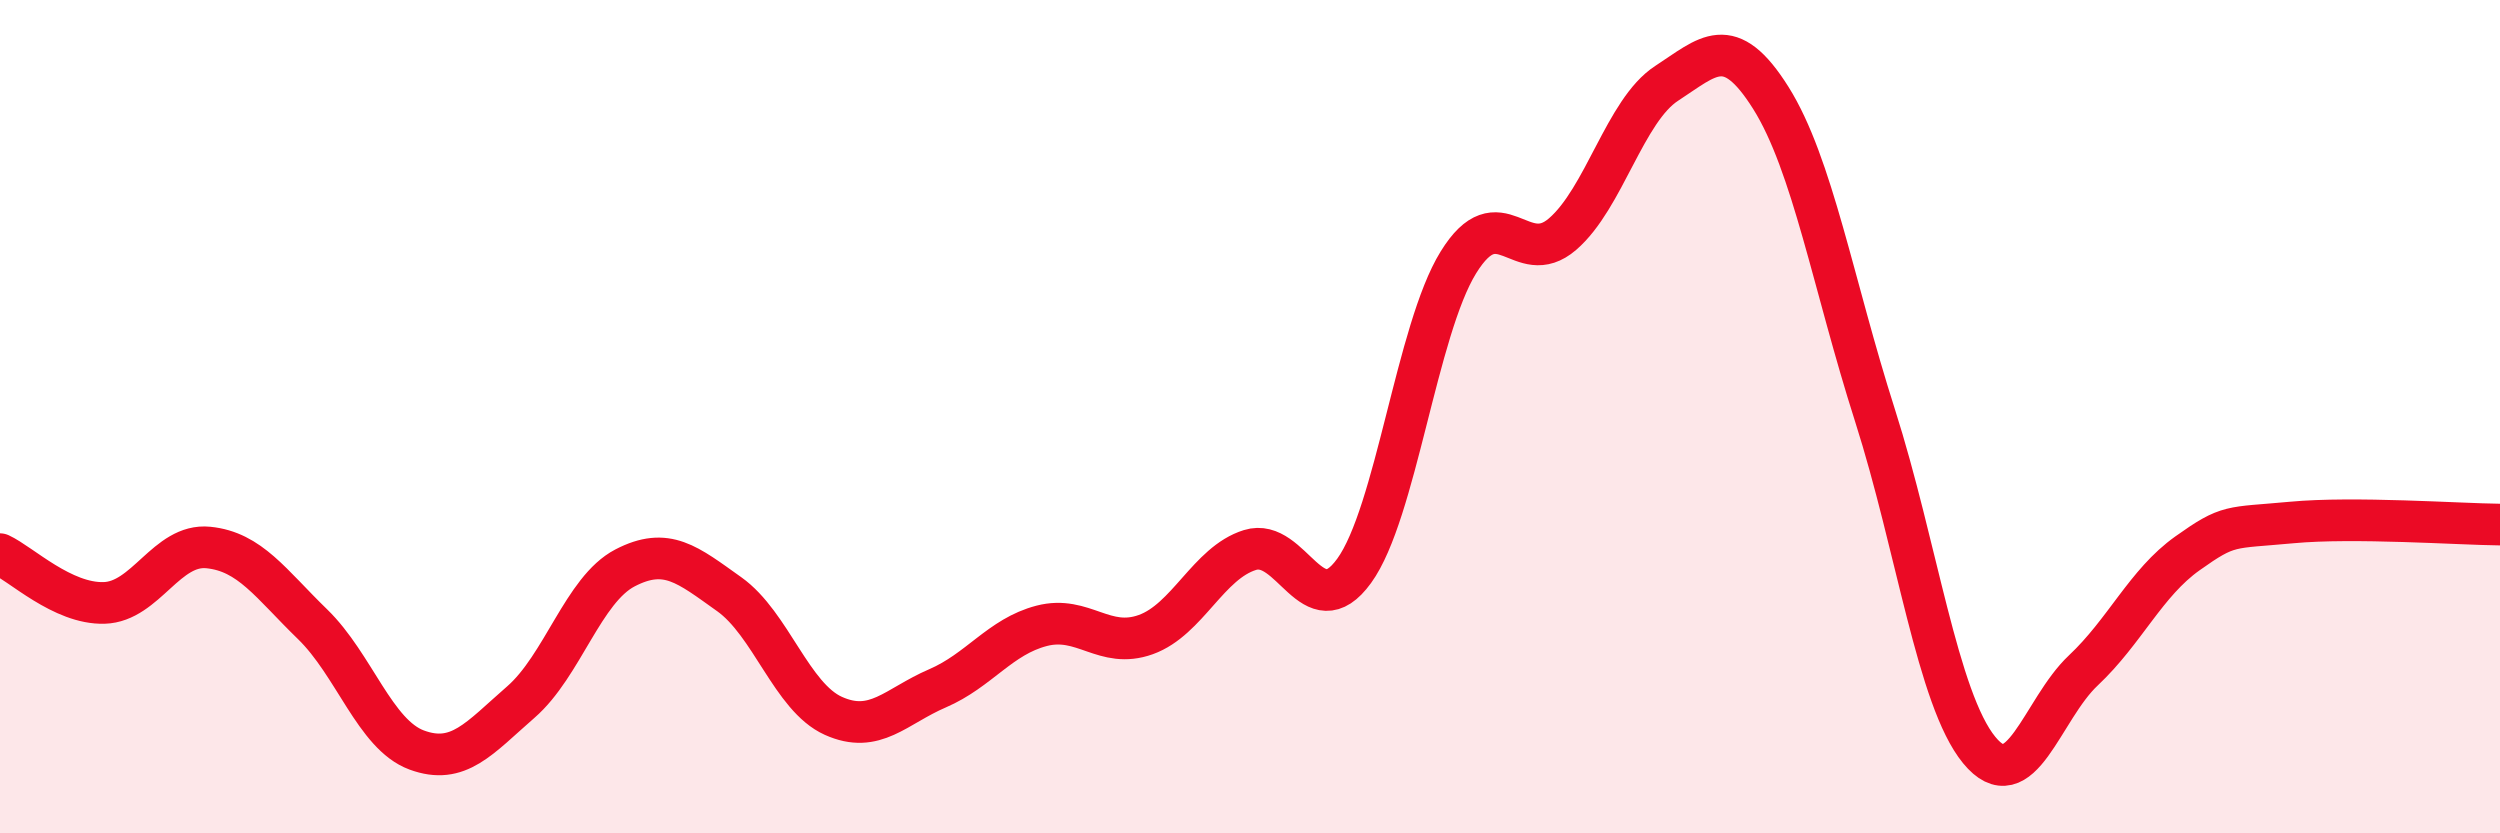
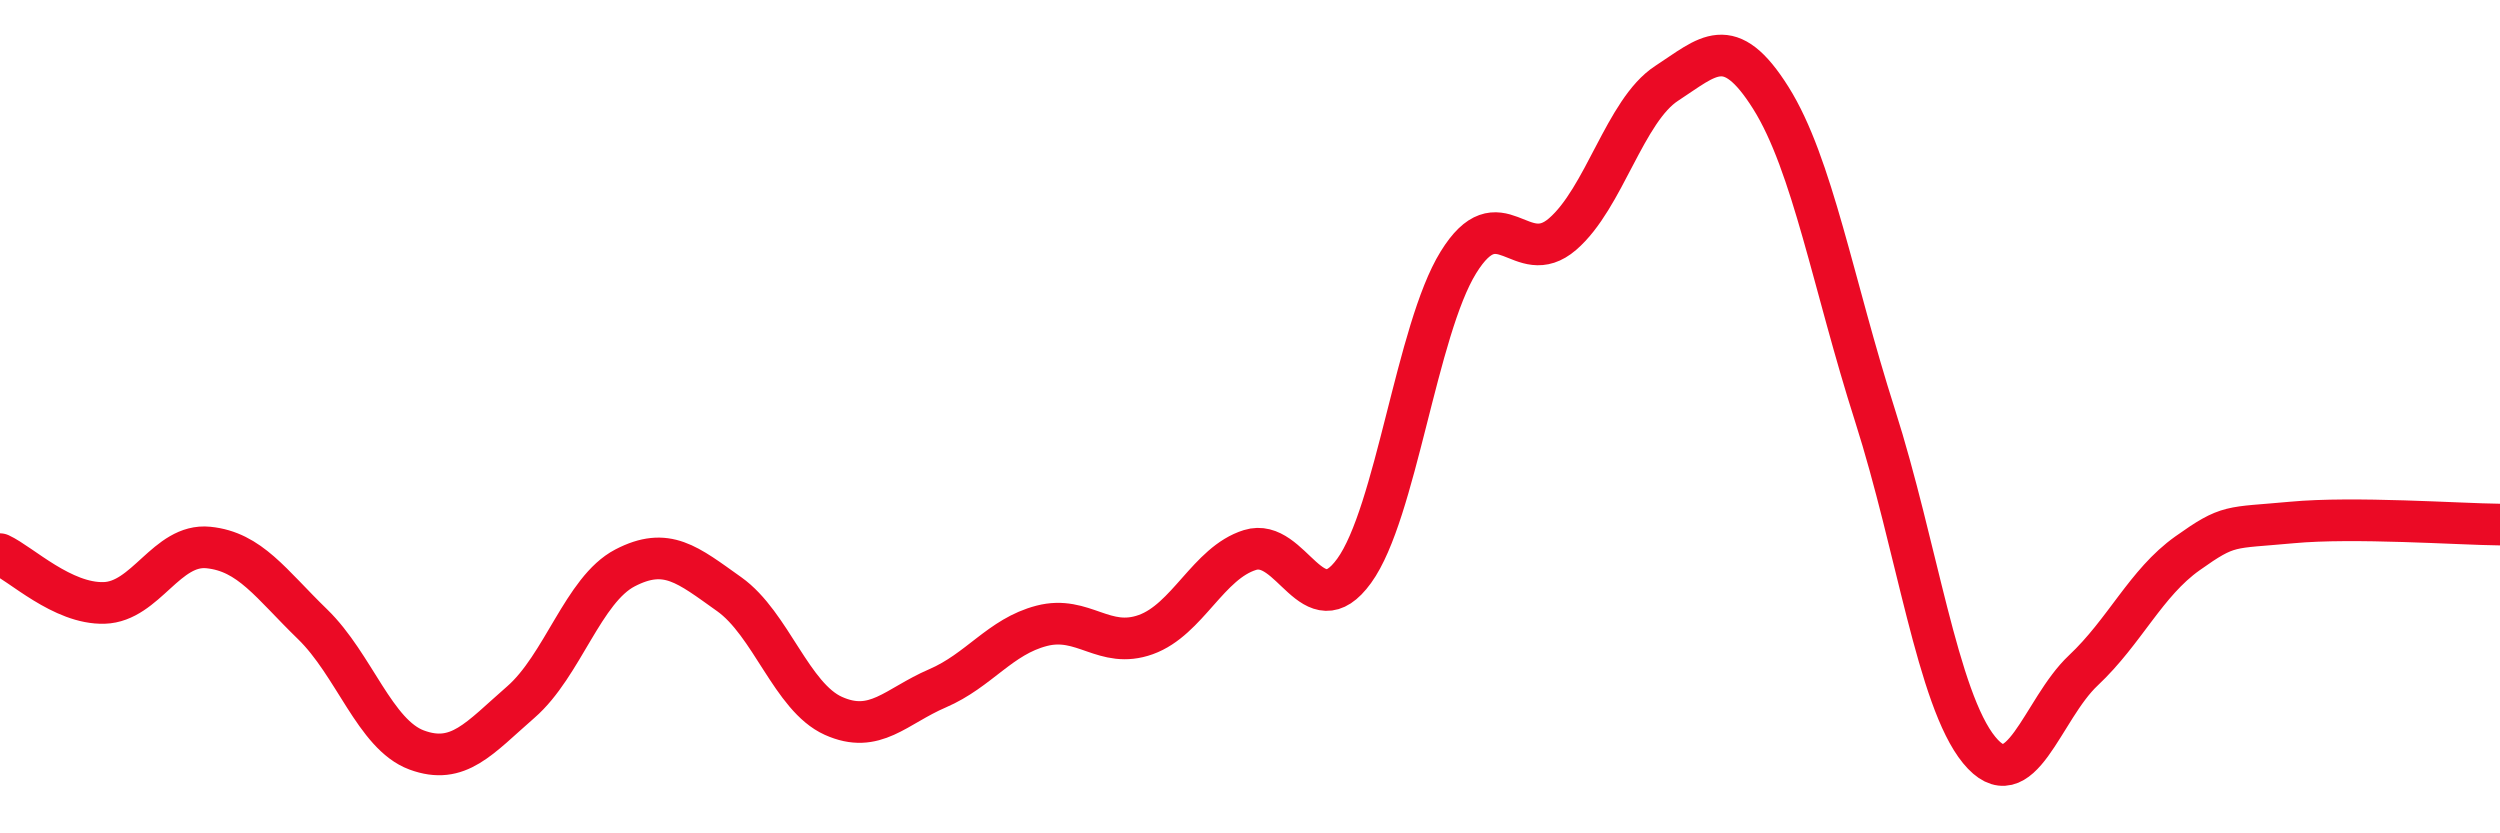
<svg xmlns="http://www.w3.org/2000/svg" width="60" height="20" viewBox="0 0 60 20">
-   <path d="M 0,13.3 C 0.5,13.53 1.5,14.5 2.5,14.47 C 3.5,14.44 4,13.04 5,13.14 C 6,13.24 6.5,14.01 7.5,14.98 C 8.5,15.95 9,17.63 10,18 C 11,18.37 11.5,17.72 12.5,16.85 C 13.5,15.98 14,14.15 15,13.63 C 16,13.11 16.5,13.55 17.5,14.26 C 18.5,14.97 19,16.73 20,17.18 C 21,17.63 21.5,16.95 22.5,16.52 C 23.5,16.09 24,15.28 25,15.02 C 26,14.76 26.5,15.59 27.5,15.23 C 28.5,14.87 29,13.51 30,13.2 C 31,12.89 31.5,15.08 32.5,13.7 C 33.5,12.32 34,7.92 35,6.3 C 36,4.68 36.5,6.48 37.5,5.62 C 38.5,4.76 39,2.65 40,2 C 41,1.35 41.5,0.76 42.5,2.35 C 43.5,3.94 44,6.84 45,9.97 C 46,13.1 46.5,16.78 47.5,18 C 48.5,19.22 49,17.03 50,16.09 C 51,15.15 51.5,13.99 52.5,13.28 C 53.5,12.57 53.5,12.68 55,12.54 C 56.5,12.4 59,12.58 60,12.59L60 20L0 20Z" fill="#EB0A25" opacity="0.1" stroke-linecap="round" stroke-linejoin="round" />
  <path d="M 0,13.3 C 0.5,13.53 1.5,14.5 2.5,14.47 C 3.5,14.44 4,13.04 5,13.14 C 6,13.24 6.5,14.01 7.5,14.98 C 8.5,15.95 9,17.63 10,18 C 11,18.37 11.5,17.72 12.5,16.85 C 13.5,15.98 14,14.15 15,13.63 C 16,13.11 16.5,13.55 17.5,14.26 C 18.5,14.97 19,16.73 20,17.18 C 21,17.63 21.5,16.95 22.5,16.52 C 23.5,16.09 24,15.28 25,15.02 C 26,14.76 26.5,15.59 27.5,15.23 C 28.5,14.87 29,13.51 30,13.2 C 31,12.89 31.5,15.08 32.5,13.7 C 33.5,12.32 34,7.92 35,6.3 C 36,4.68 36.5,6.48 37.5,5.62 C 38.5,4.76 39,2.65 40,2 C 41,1.35 41.5,0.76 42.5,2.35 C 43.5,3.94 44,6.84 45,9.97 C 46,13.1 46.5,16.78 47.5,18 C 48.5,19.22 49,17.03 50,16.09 C 51,15.15 51.5,13.99 52.5,13.28 C 53.5,12.57 53.5,12.68 55,12.54 C 56.5,12.4 59,12.58 60,12.59" stroke="#EB0A25" stroke-width="1" fill="none" stroke-linecap="round" stroke-linejoin="round" />
</svg>